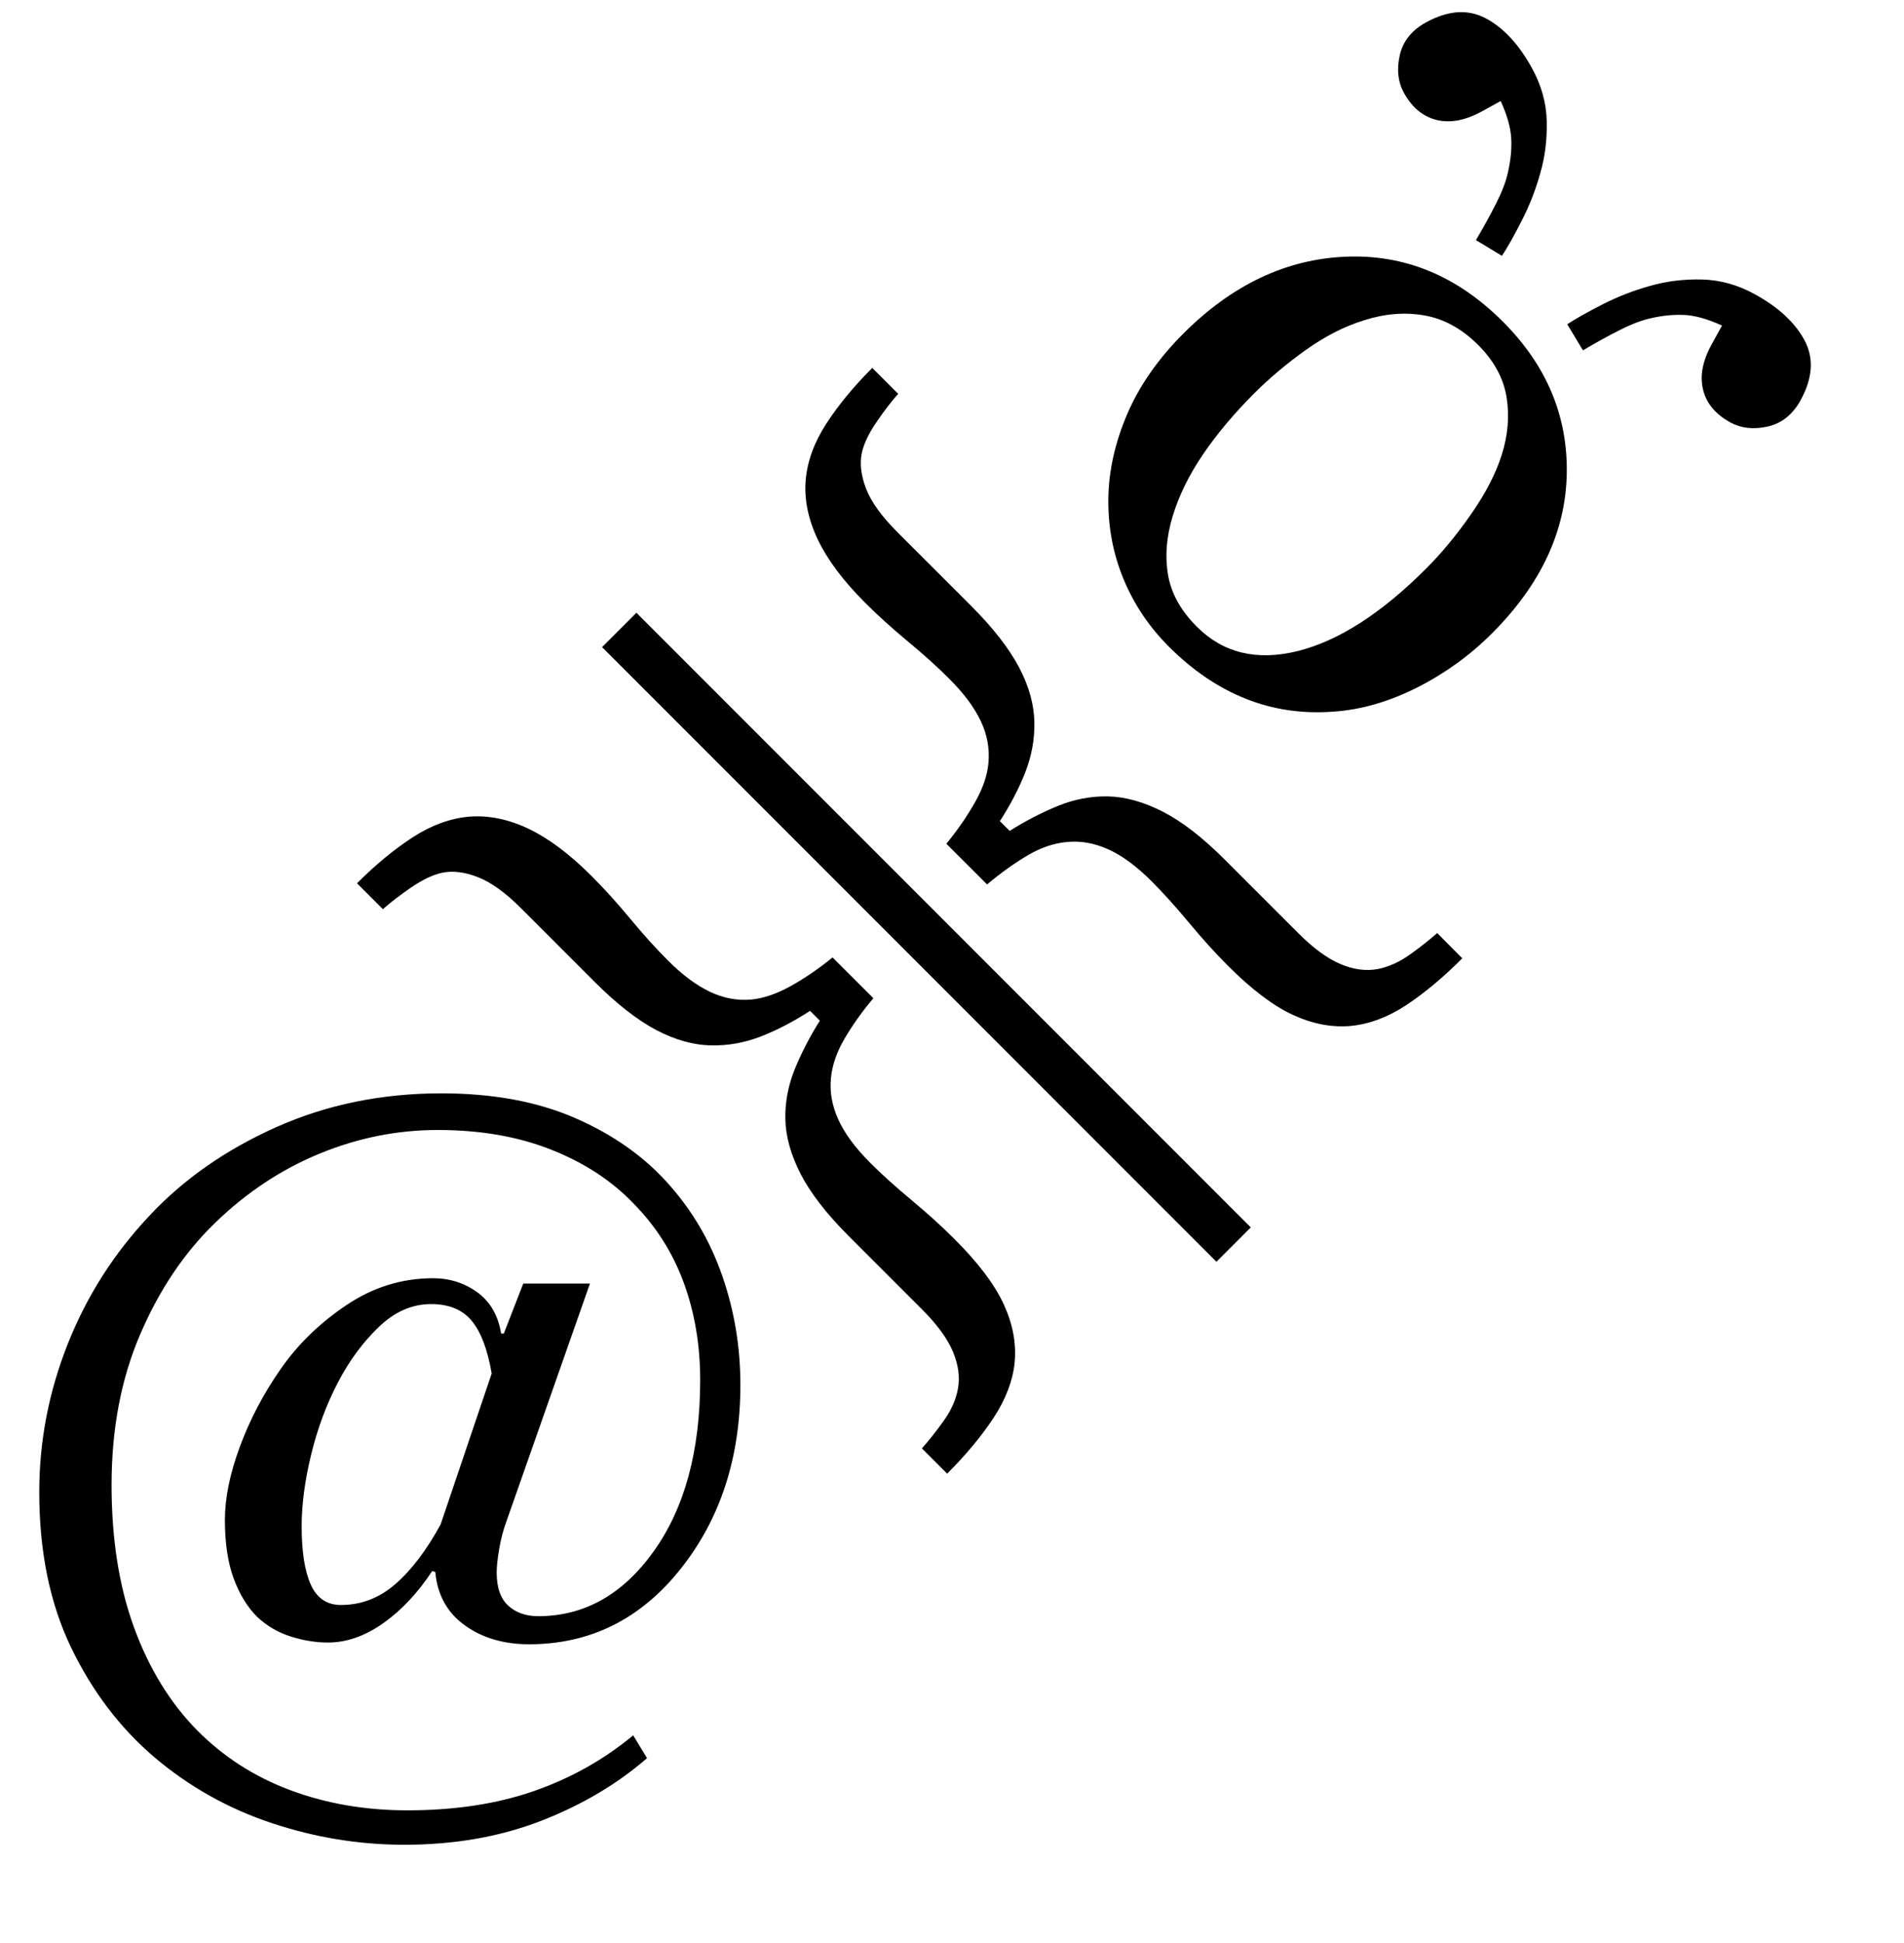
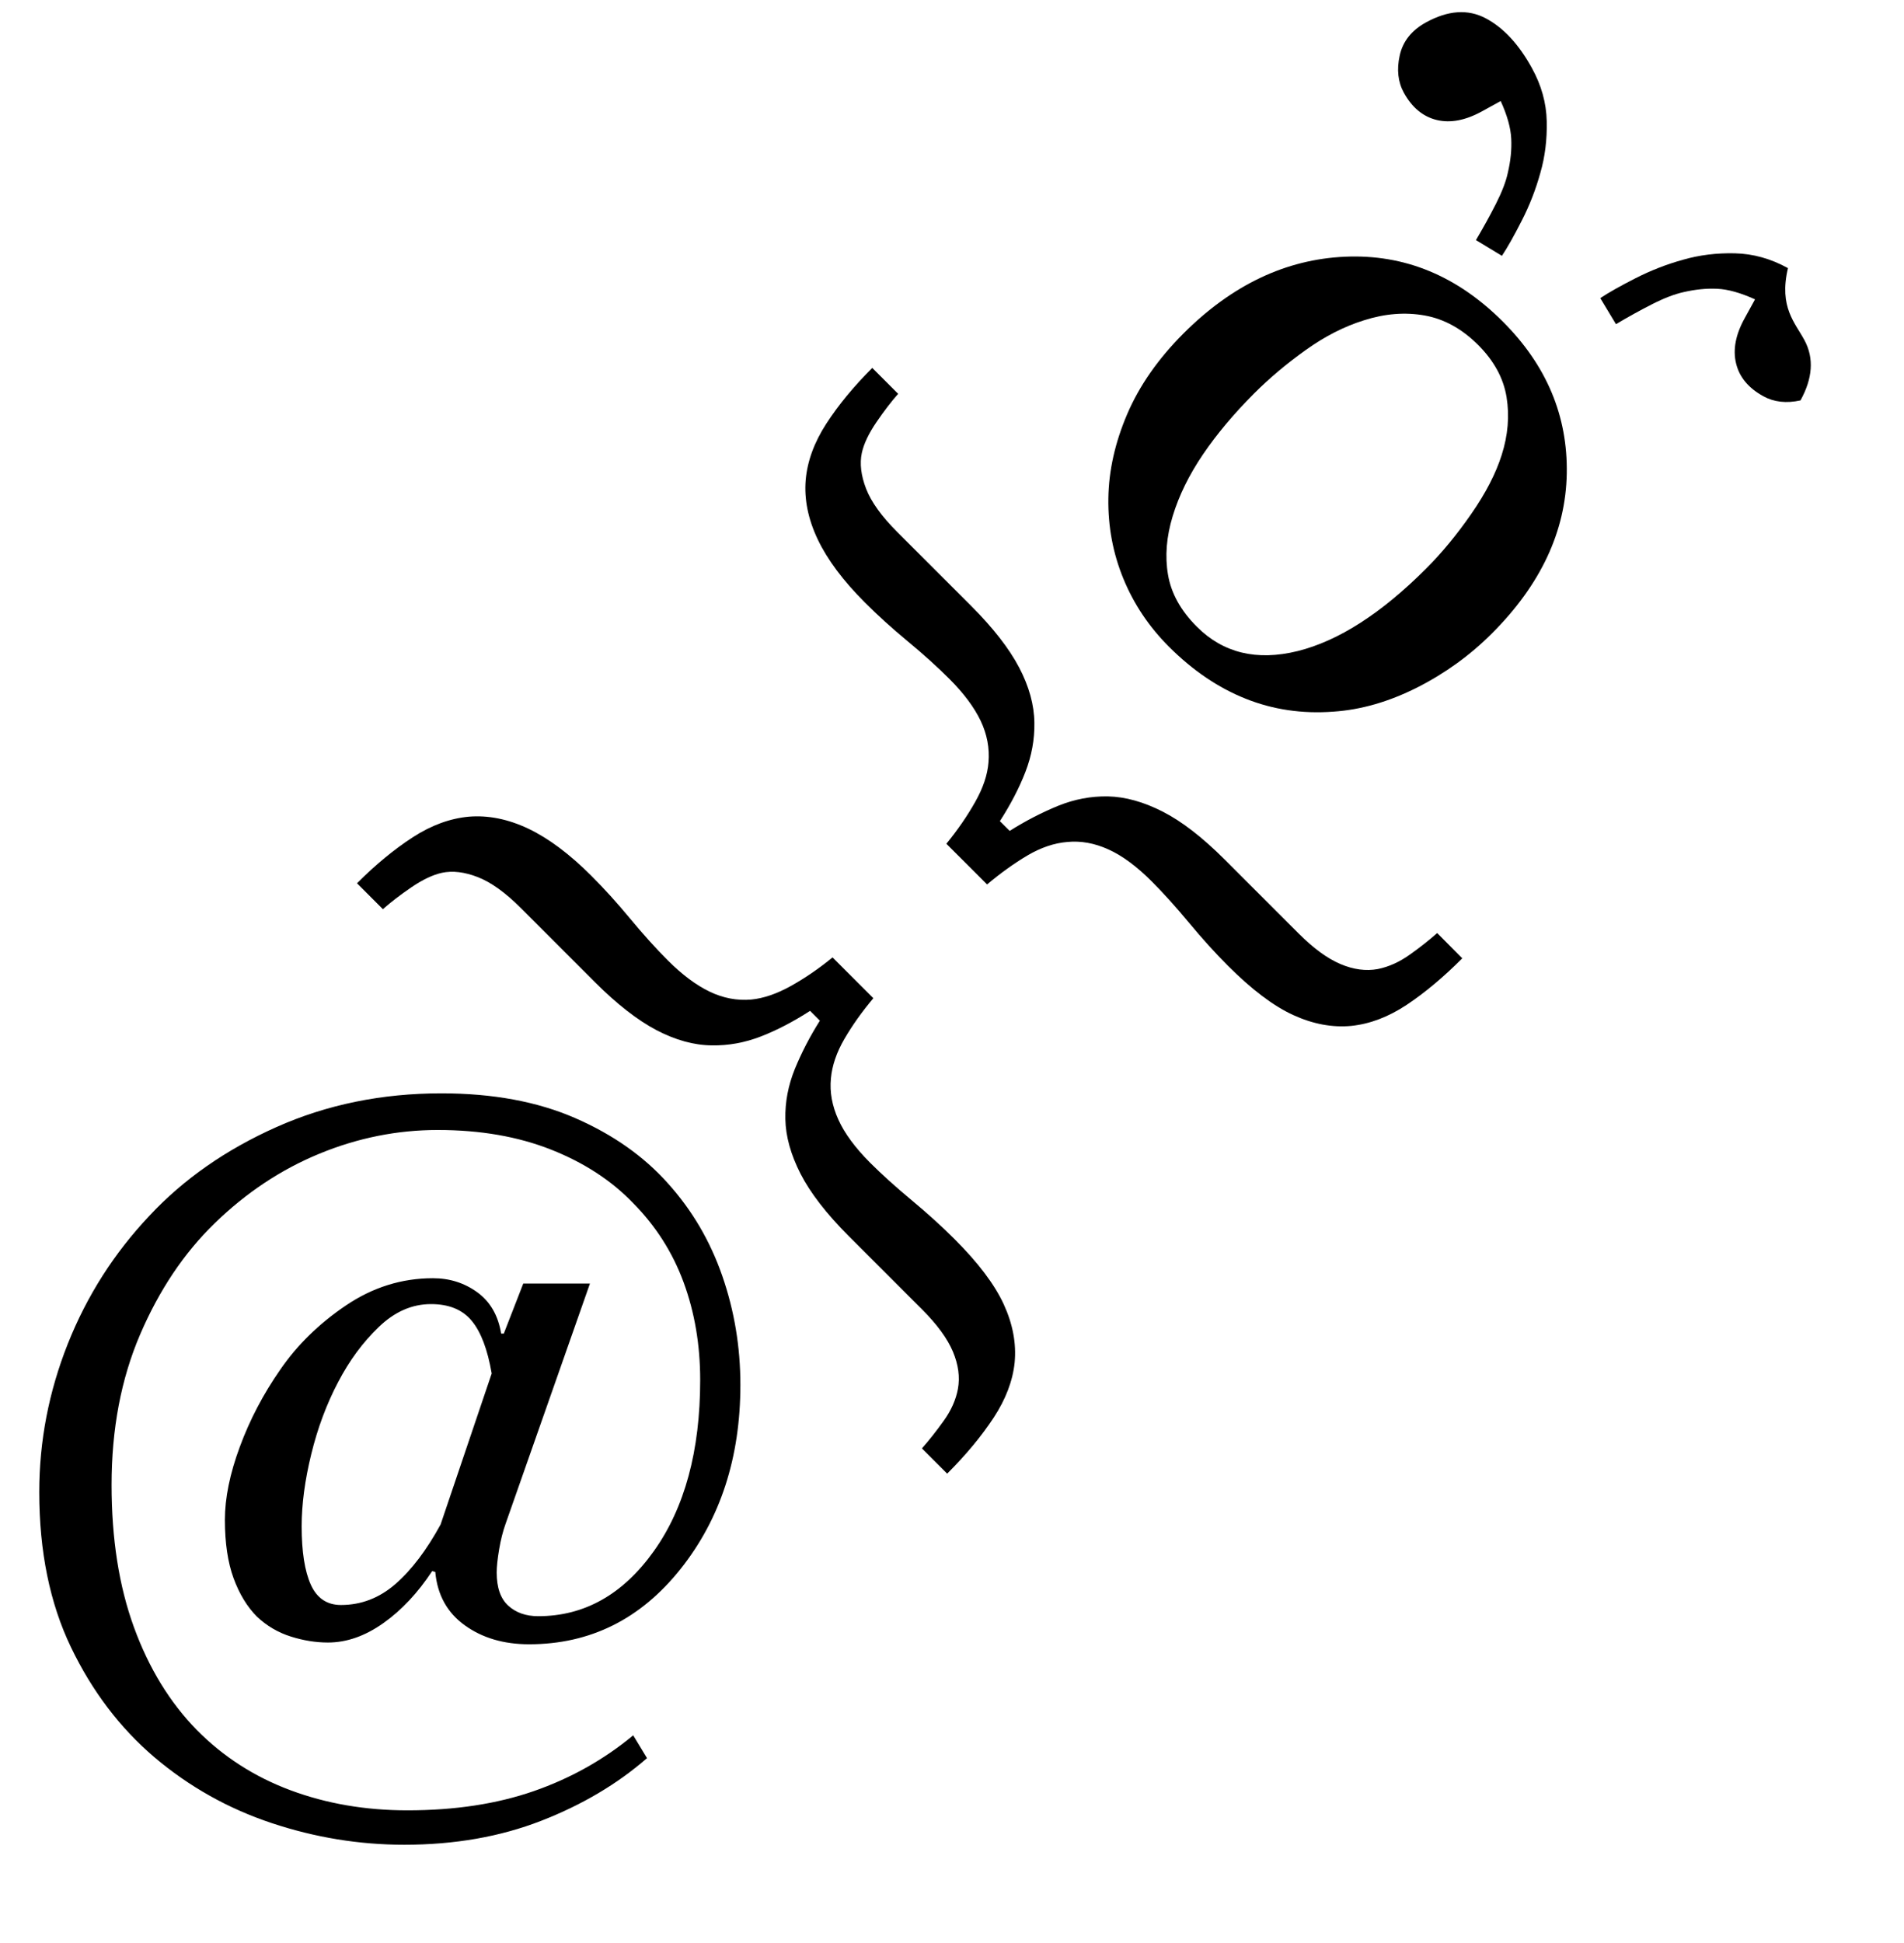
<svg xmlns="http://www.w3.org/2000/svg" version="1.0" id="Layer_1" width="50" height="51" viewBox="0 0 50 51">
  <path d="M22.935,26.201c-0.299,0.355-0.552,0.711-0.759,1.066s-0.326,0.705-0.356,1.043c-0.034,0.355,0.031,0.713,0.194,1.074   c0.163,0.363,0.443,0.742,0.841,1.141c0.304,0.303,0.665,0.629,1.084,0.977c0.42,0.35,0.795,0.689,1.126,1.021   c0.625,0.623,1.056,1.195,1.294,1.713s0.334,1.027,0.286,1.529c-0.05,0.48-0.233,0.961-0.55,1.445   c-0.317,0.482-0.724,0.973-1.222,1.471l-0.663-0.664c0.182-0.205,0.372-0.443,0.569-0.719c0.197-0.273,0.323-0.555,0.376-0.84   c0.057-0.311,0.013-0.637-0.131-0.98c-0.144-0.342-0.412-0.709-0.804-1.102l-1.931-1.93c-0.585-0.586-1.007-1.131-1.266-1.635   c-0.257-0.506-0.391-0.984-0.399-1.439c-0.009-0.445,0.074-0.881,0.248-1.311c0.175-0.428,0.394-0.852,0.658-1.27l-0.257-0.258   c-0.438,0.283-0.869,0.508-1.292,0.672s-0.853,0.242-1.288,0.234c-0.47-0.004-0.955-0.139-1.455-0.4   c-0.5-0.264-1.04-0.684-1.62-1.264l-1.939-1.939c-0.409-0.41-0.787-0.68-1.133-0.814c-0.346-0.135-0.66-0.172-0.94-0.113   c-0.24,0.053-0.509,0.18-0.806,0.383s-0.545,0.395-0.745,0.572l-0.68-0.68c0.488-0.488,0.976-0.891,1.464-1.207   c0.488-0.316,0.98-0.496,1.476-0.541c0.507-0.041,1.026,0.063,1.558,0.314c0.532,0.254,1.085,0.666,1.66,1.242   c0.332,0.33,0.67,0.705,1.016,1.121c0.346,0.418,0.676,0.783,0.991,1.098c0.376,0.375,0.741,0.648,1.096,0.818   c0.354,0.17,0.719,0.24,1.094,0.207c0.318-0.031,0.663-0.148,1.032-0.352c0.369-0.205,0.736-0.455,1.101-0.754L22.935,26.201z" />
-   <path d="M32.846,32.217l-0.902,0.902L15.811,16.986l0.902-0.902L32.846,32.217z" />
  <path d="M38.4,25.154c-0.496,0.498-0.984,0.904-1.462,1.223c-0.479,0.316-0.962,0.5-1.453,0.551   c-0.501,0.047-1.011-0.049-1.529-0.287c-0.518-0.238-1.089-0.67-1.713-1.295c-0.332-0.332-0.671-0.707-1.02-1.127   c-0.348-0.418-0.674-0.779-0.978-1.084c-0.398-0.398-0.778-0.678-1.139-0.84c-0.362-0.164-0.721-0.229-1.075-0.195   c-0.35,0.029-0.7,0.148-1.051,0.355c-0.351,0.209-0.704,0.461-1.059,0.76l-1.069-1.068c0.298-0.365,0.55-0.73,0.757-1.098   c0.207-0.365,0.323-0.711,0.349-1.036c0.032-0.375-0.037-0.739-0.206-1.094c-0.17-0.355-0.443-0.721-0.819-1.097   c-0.314-0.314-0.68-0.645-1.097-0.99s-0.791-0.684-1.122-1.016c-0.575-0.574-0.988-1.128-1.241-1.66   c-0.252-0.531-0.357-1.051-0.315-1.558c0.044-0.496,0.224-0.988,0.541-1.477c0.316-0.488,0.719-0.976,1.207-1.464l0.68,0.68   c-0.178,0.2-0.368,0.448-0.571,0.745s-0.33,0.565-0.383,0.806c-0.06,0.28-0.021,0.594,0.112,0.94   c0.134,0.346,0.406,0.724,0.815,1.133l1.939,1.938c0.58,0.58,1.001,1.12,1.264,1.62c0.262,0.499,0.396,0.984,0.401,1.454   c0.007,0.435-0.071,0.864-0.235,1.288c-0.164,0.424-0.388,0.854-0.671,1.293l0.257,0.256c0.418-0.264,0.842-0.482,1.271-0.658   c0.429-0.174,0.865-0.256,1.31-0.248c0.455,0.01,0.935,0.143,1.439,0.4s1.05,0.68,1.635,1.266l1.931,1.93   c0.393,0.393,0.76,0.66,1.102,0.805s0.668,0.188,0.979,0.131c0.291-0.059,0.571-0.186,0.844-0.381   c0.272-0.193,0.511-0.383,0.716-0.564L38.4,25.154z" />
  <path d="M39.18,16.625c-0.574,0.575-1.23,1.049-1.967,1.422c-0.738,0.372-1.47,0.583-2.193,0.632   c-0.824,0.062-1.595-0.053-2.313-0.341c-0.719-0.287-1.39-0.743-2.015-1.368c-0.52-0.521-0.917-1.113-1.191-1.779   s-0.406-1.37-0.395-2.11c0.01-0.729,0.176-1.467,0.496-2.214c0.32-0.746,0.812-1.45,1.475-2.113   c1.276-1.276,2.691-1.948,4.248-2.016c1.557-0.068,2.936,0.499,4.142,1.705c1.146,1.145,1.704,2.474,1.677,3.989   C41.116,13.945,40.462,15.344,39.18,16.625z M37.448,14.927c0.415-0.414,0.811-0.894,1.188-1.438   c0.379-0.544,0.645-1.06,0.799-1.546c0.166-0.52,0.208-1.027,0.128-1.521c-0.081-0.495-0.329-0.95-0.743-1.365   c-0.427-0.426-0.896-0.685-1.406-0.776c-0.513-0.092-1.045-0.05-1.598,0.127c-0.514,0.16-1.022,0.419-1.525,0.778   c-0.502,0.358-0.956,0.74-1.359,1.143c-0.53,0.531-0.978,1.064-1.342,1.6c-0.364,0.536-0.629,1.075-0.794,1.617   s-0.207,1.056-0.123,1.542c0.083,0.487,0.335,0.94,0.756,1.361c0.692,0.692,1.573,0.905,2.646,0.641   C35.146,16.824,36.271,16.104,37.448,14.927z" />
  <path d="M40.228,1.785c0.249,0.451,0.38,0.917,0.39,1.397c0.011,0.48-0.045,0.934-0.168,1.357   c-0.119,0.431-0.281,0.849-0.488,1.253c-0.205,0.402-0.379,0.711-0.521,0.923l-0.682-0.413c0.189-0.319,0.365-0.637,0.525-0.952   c0.16-0.316,0.266-0.591,0.314-0.823c0.072-0.307,0.102-0.602,0.088-0.885c-0.013-0.283-0.105-0.613-0.277-0.99l-0.492,0.271   c-0.432,0.237-0.828,0.313-1.188,0.226c-0.36-0.087-0.648-0.326-0.863-0.715c-0.154-0.281-0.191-0.606-0.109-0.977   c0.081-0.37,0.311-0.66,0.686-0.867c0.582-0.32,1.105-0.357,1.572-0.11S39.885,1.162,40.228,1.785z" />
-   <path d="M47.391,8.939c0.247,0.466,0.211,0.99-0.109,1.571c-0.209,0.377-0.498,0.605-0.867,0.687   c-0.371,0.081-0.696,0.045-0.977-0.11c-0.39-0.215-0.629-0.502-0.715-0.862c-0.088-0.36-0.012-0.756,0.227-1.187l0.271-0.493   c-0.379-0.172-0.709-0.265-0.992-0.278s-0.576,0.016-0.885,0.088c-0.232,0.051-0.507,0.155-0.822,0.315   c-0.316,0.16-0.633,0.336-0.953,0.526l-0.412-0.684c0.213-0.142,0.52-0.315,0.924-0.521c0.402-0.205,0.82-0.368,1.252-0.487   c0.424-0.122,0.877-0.179,1.357-0.168s0.945,0.14,1.396,0.389C46.709,8.068,47.145,8.474,47.391,8.939z" />
+   <path d="M47.391,8.939c0.247,0.466,0.211,0.99-0.109,1.571c-0.371,0.081-0.696,0.045-0.977-0.11c-0.39-0.215-0.629-0.502-0.715-0.862c-0.088-0.36-0.012-0.756,0.227-1.187l0.271-0.493   c-0.379-0.172-0.709-0.265-0.992-0.278s-0.576,0.016-0.885,0.088c-0.232,0.051-0.507,0.155-0.822,0.315   c-0.316,0.16-0.633,0.336-0.953,0.526l-0.412-0.684c0.213-0.142,0.52-0.315,0.924-0.521c0.402-0.205,0.82-0.368,1.252-0.487   c0.424-0.122,0.877-0.179,1.357-0.168s0.945,0.14,1.396,0.389C46.709,8.068,47.145,8.474,47.391,8.939z" />
  <path d="M16.991,46.148c-0.781,0.68-1.709,1.229-2.783,1.646s-2.271,0.627-3.592,0.627c-1.18,0-2.34-0.189-3.48-0.568   s-2.168-0.955-3.082-1.729c-0.906-0.773-1.637-1.736-2.191-2.889s-0.832-2.51-0.832-4.072c0-1.336,0.25-2.633,0.75-3.891   s1.215-2.379,2.145-3.363c0.898-0.961,2.01-1.736,3.334-2.326s2.768-0.885,4.33-0.885c1.352,0,2.523,0.217,3.516,0.65   s1.805,1.006,2.438,1.717c0.633,0.703,1.107,1.512,1.424,2.426s0.475,1.867,0.475,2.859c0,1.906-0.524,3.518-1.572,4.834   c-1.048,1.316-2.374,1.975-3.977,1.975c-0.665,0-1.228-0.166-1.689-0.498s-0.72-0.799-0.774-1.4l-0.082-0.023   c-0.375,0.57-0.801,1.025-1.281,1.365c-0.479,0.34-0.965,0.51-1.457,0.51c-0.32,0-0.646-0.053-0.977-0.158   C7.3,42.85,7.005,42.676,6.748,42.434c-0.257-0.258-0.462-0.594-0.614-1.008c-0.152-0.414-0.228-0.926-0.228-1.535   c0-0.57,0.13-1.209,0.392-1.916c0.261-0.707,0.614-1.381,1.059-2.021c0.445-0.648,1.02-1.211,1.726-1.688   c0.706-0.477,1.468-0.715,2.287-0.715c0.437,0,0.825,0.123,1.164,0.369s0.548,0.607,0.626,1.084h0.07l0.511-1.313h1.751   l-2.215,6.305c-0.07,0.195-0.127,0.42-0.17,0.674s-0.064,0.455-0.064,0.604c0,0.398,0.102,0.689,0.305,0.873   s0.465,0.275,0.785,0.275c1.211,0,2.223-0.568,3.035-1.705s1.219-2.635,1.219-4.494c0-0.922-0.145-1.775-0.434-2.561   s-0.73-1.479-1.324-2.08c-0.57-0.594-1.289-1.063-2.156-1.406s-1.859-0.516-2.977-0.516c-1.063,0-2.098,0.207-3.105,0.621   s-1.926,1.023-2.754,1.828c-0.805,0.781-1.457,1.754-1.957,2.918s-0.75,2.48-0.75,3.949c0,1.414,0.195,2.658,0.586,3.732   s0.941,1.975,1.652,2.701c0.695,0.703,1.516,1.23,2.461,1.582s1.969,0.527,3.07,0.527c1.242,0,2.348-0.168,3.316-0.504   s1.84-0.824,2.613-1.465L16.991,46.148z M12.912,36.051c-0.109-0.635-0.285-1.096-0.527-1.385   c-0.242-0.291-0.598-0.436-1.066-0.436c-0.5,0-0.958,0.201-1.376,0.605c-0.418,0.402-0.771,0.881-1.061,1.438   c-0.305,0.578-0.541,1.211-0.708,1.895c-0.168,0.686-0.252,1.316-0.252,1.896c0,0.664,0.08,1.176,0.24,1.531   c0.161,0.355,0.424,0.533,0.792,0.533c0.532,0,1.009-0.184,1.431-0.551c0.422-0.367,0.817-0.889,1.185-1.561L12.912,36.051z" />
</svg>